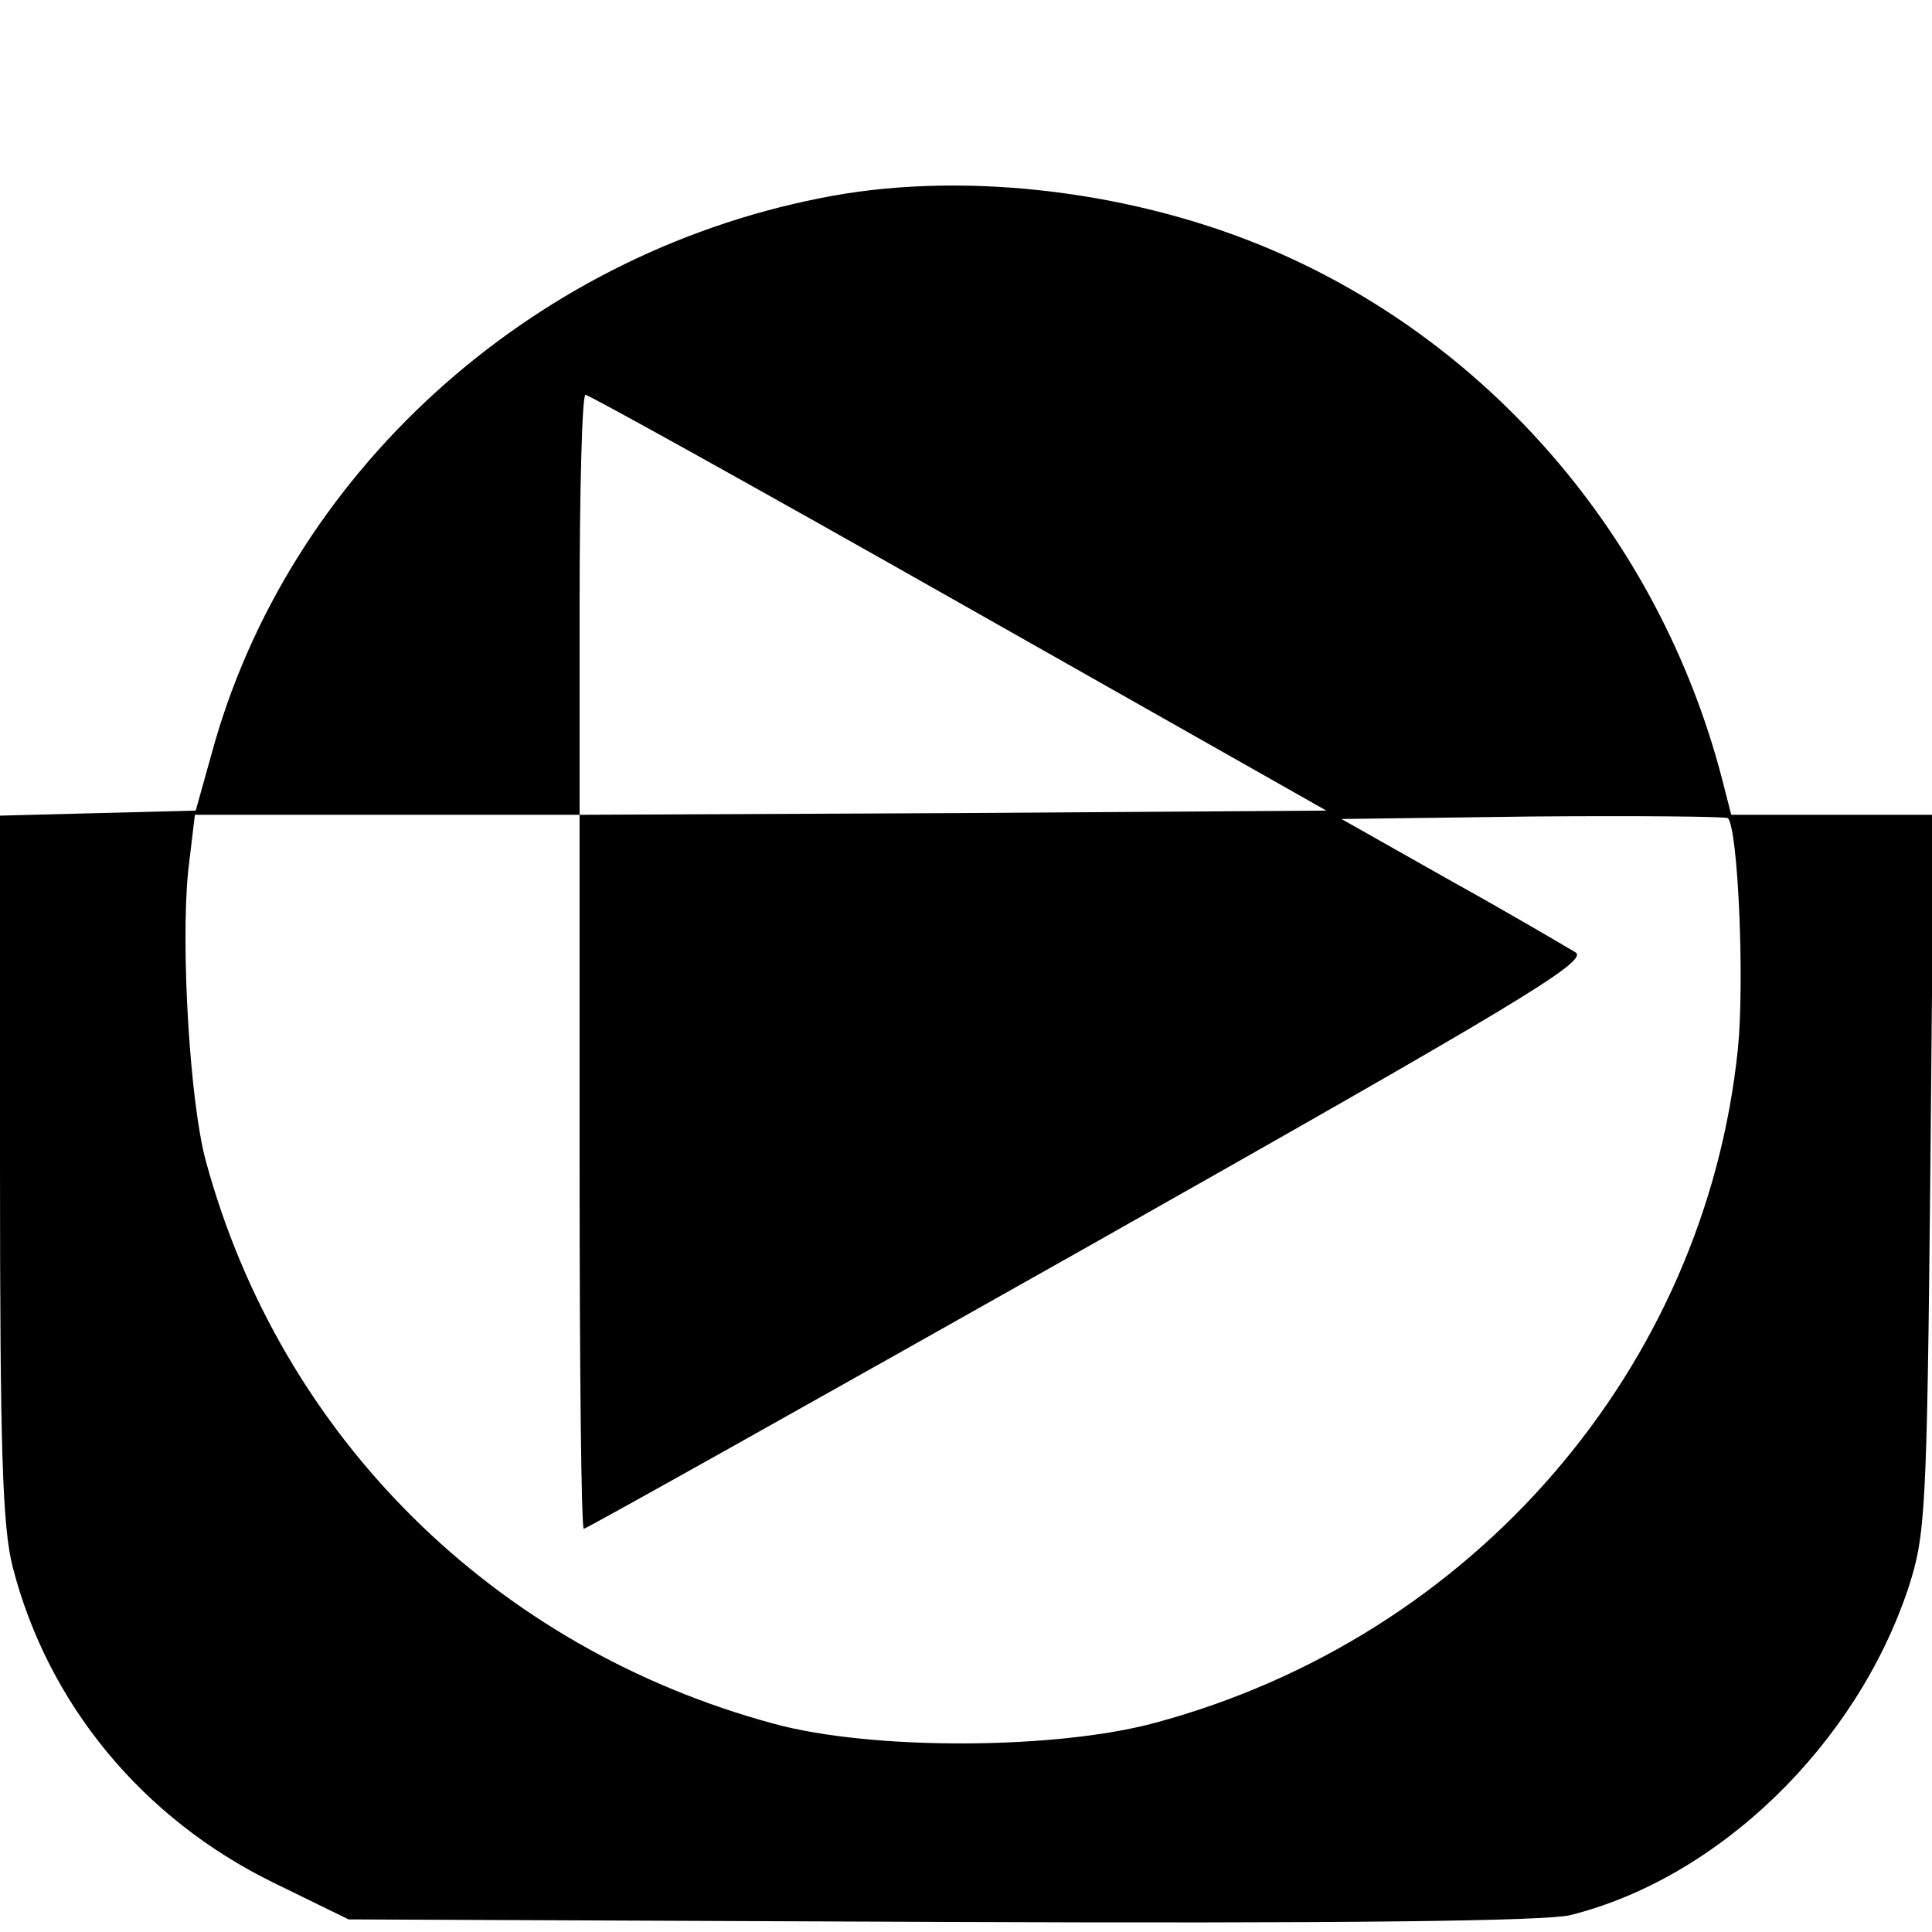
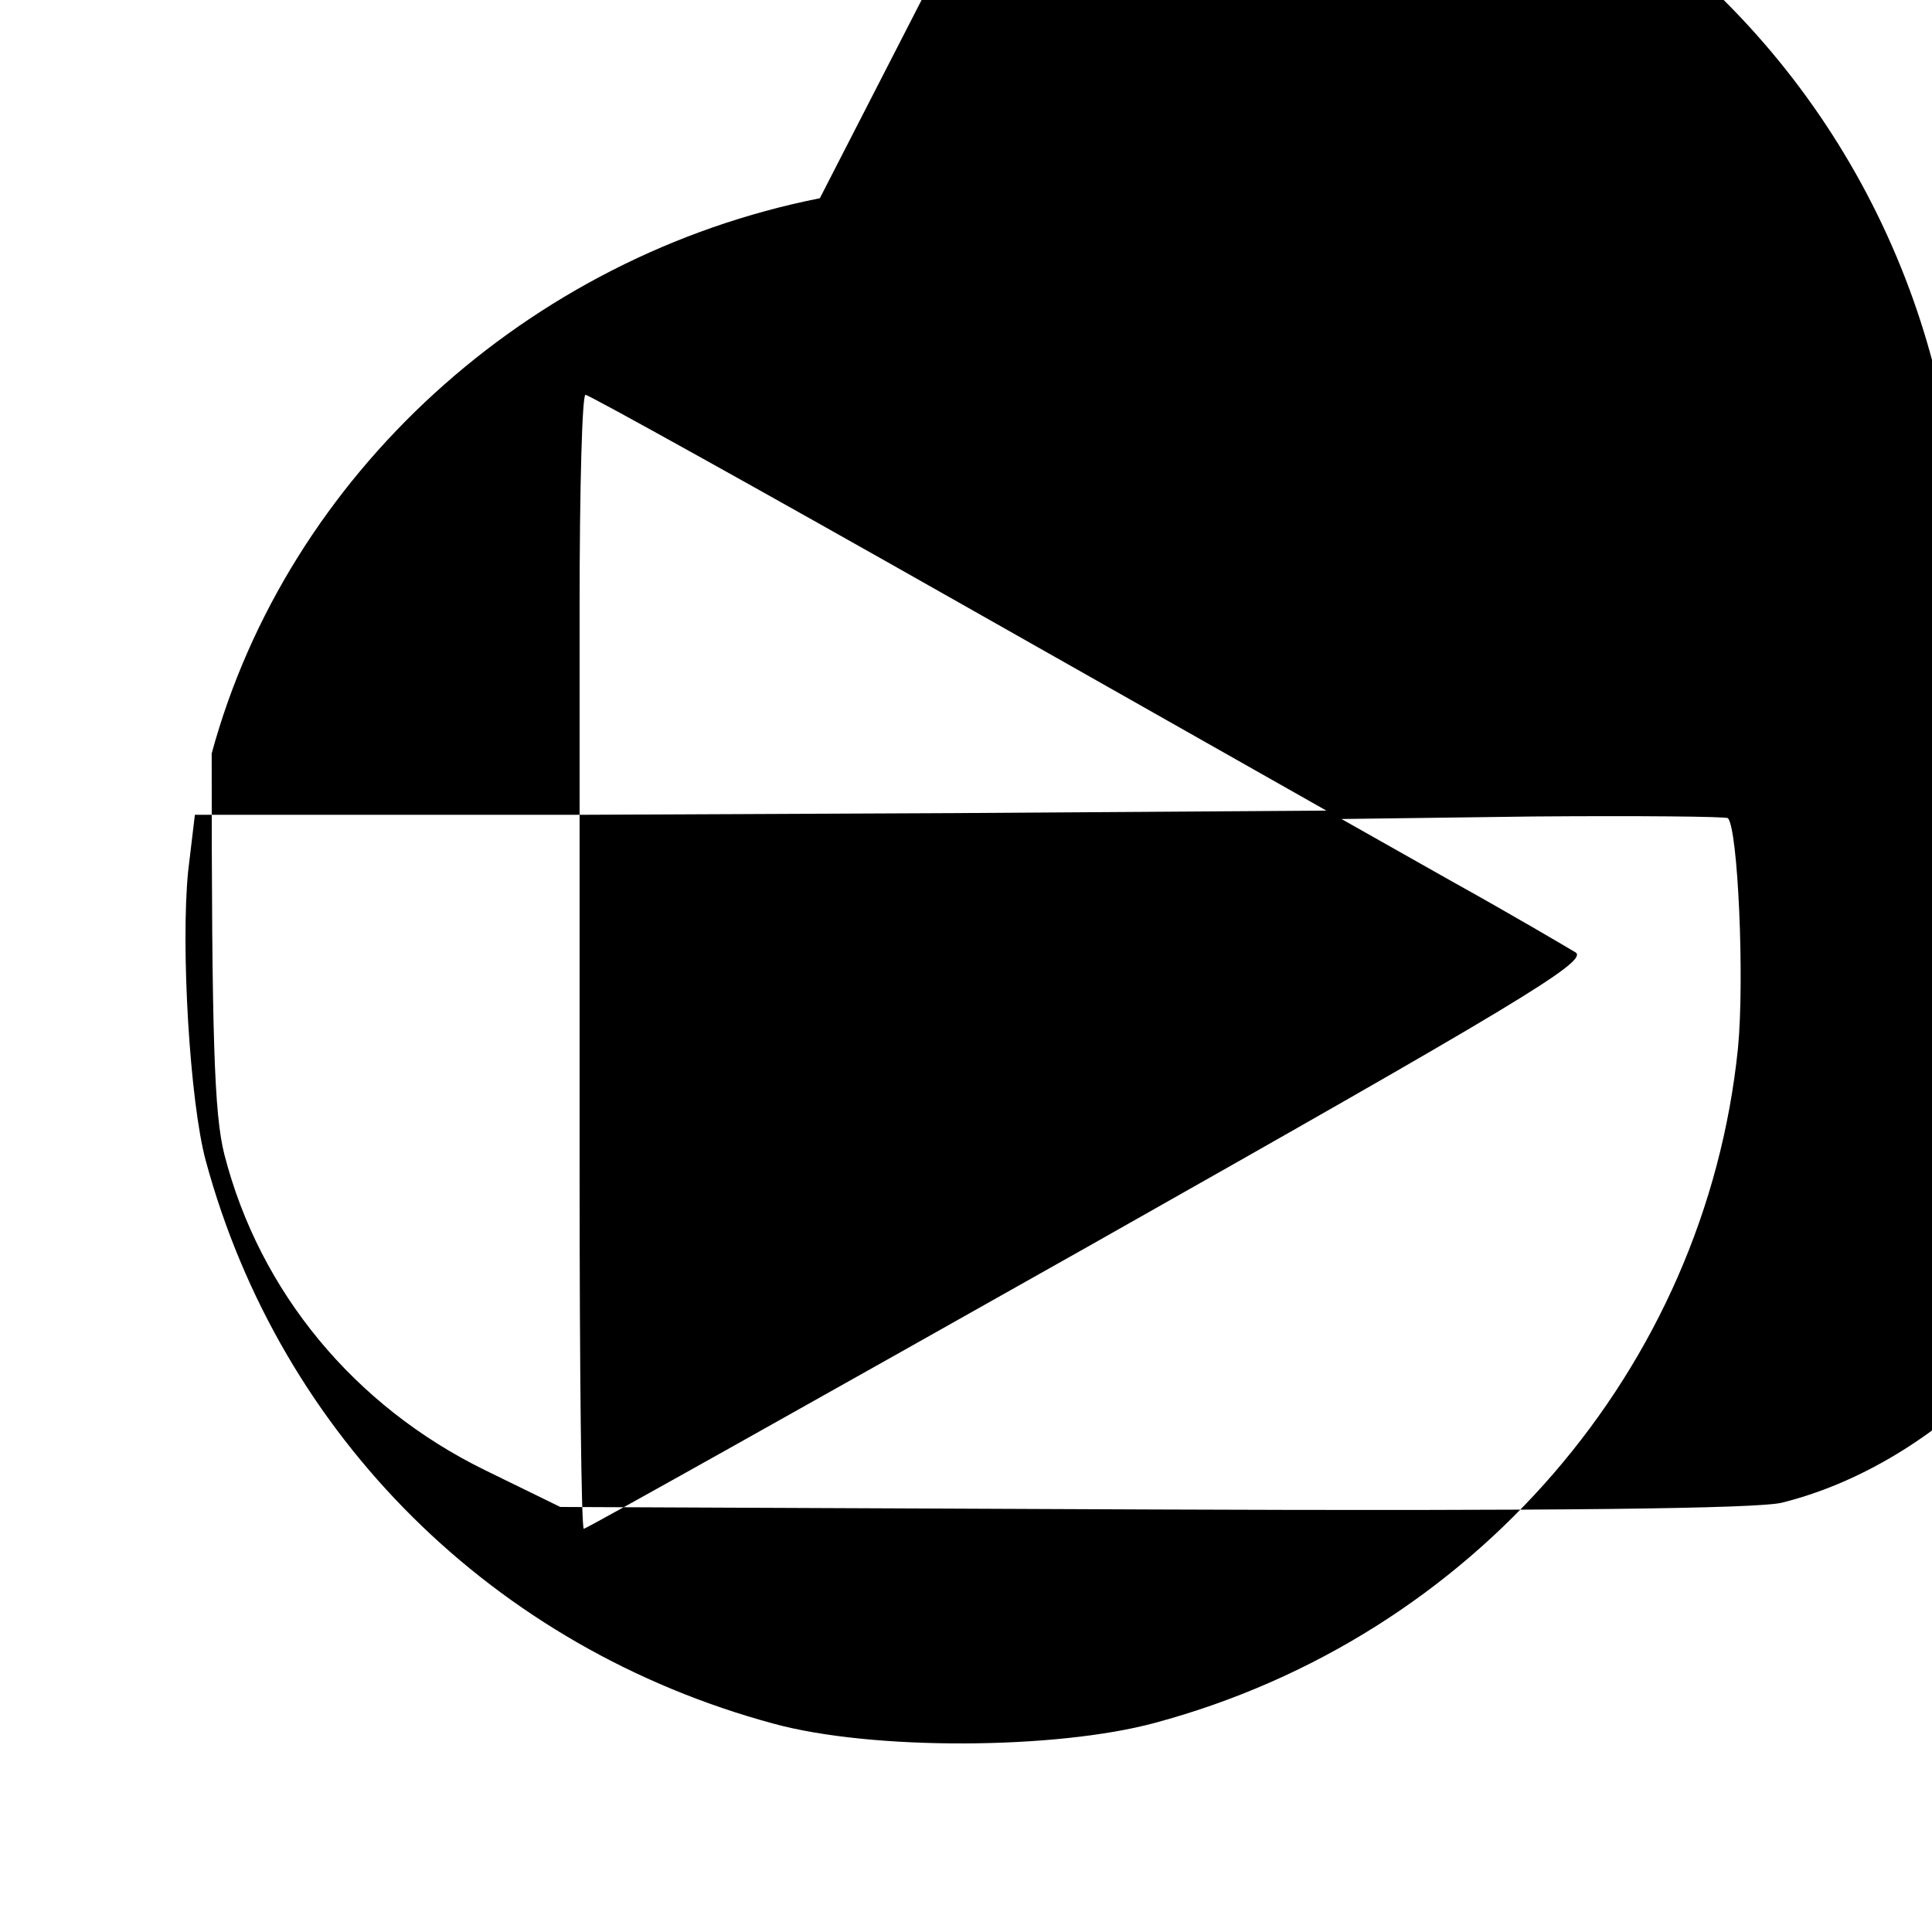
<svg xmlns="http://www.w3.org/2000/svg" version="1.0" width="230pt" height="230pt" viewBox="0 0 230 230" preserveAspectRatio="xMidYMid meet">
  <g transform="translate(0,230) scale(0.1,-0.1)" fill="#000000" stroke="none">
-     <path d="M976 2064 c-348 -69 -634 -330 -724 -661 l-19 -68 -117 -3 -116 -3 0 -417 c0 -341 3 -429 15 -477 42 -164 155 -300 310 -376 l90 -44 705 -3 c481 -2 719 1 749 8 177 44 341 203 403 390 20 62 22 88 26 493 l4 427 -121 0 -120 0 -11 43 c-75 288 -280 525 -549 635 -164 67 -363 89 -525 56z m165 -481 l438 -248 -445 -3 -444 -2 0 -425 c0 -234 2 -425 5 -425 3 0 274 152 602 337 506 286 593 338 579 349 -10 6 -76 45 -148 85 l-131 74 228 3 c125 1 230 0 232 -2 12 -12 20 -192 12 -274 -39 -381 -315 -701 -694 -803 -118 -32 -337 -33 -454 -1 -333 90 -587 342 -676 670 -19 70 -30 255 -21 345 l8 67 229 0 229 0 0 250 c0 138 3 250 7 250 4 0 204 -111 444 -247z" />
+     <path d="M976 2064 c-348 -69 -634 -330 -724 -661 c0 -341 3 -429 15 -477 42 -164 155 -300 310 -376 l90 -44 705 -3 c481 -2 719 1 749 8 177 44 341 203 403 390 20 62 22 88 26 493 l4 427 -121 0 -120 0 -11 43 c-75 288 -280 525 -549 635 -164 67 -363 89 -525 56z m165 -481 l438 -248 -445 -3 -444 -2 0 -425 c0 -234 2 -425 5 -425 3 0 274 152 602 337 506 286 593 338 579 349 -10 6 -76 45 -148 85 l-131 74 228 3 c125 1 230 0 232 -2 12 -12 20 -192 12 -274 -39 -381 -315 -701 -694 -803 -118 -32 -337 -33 -454 -1 -333 90 -587 342 -676 670 -19 70 -30 255 -21 345 l8 67 229 0 229 0 0 250 c0 138 3 250 7 250 4 0 204 -111 444 -247z" />
  </g>
</svg>